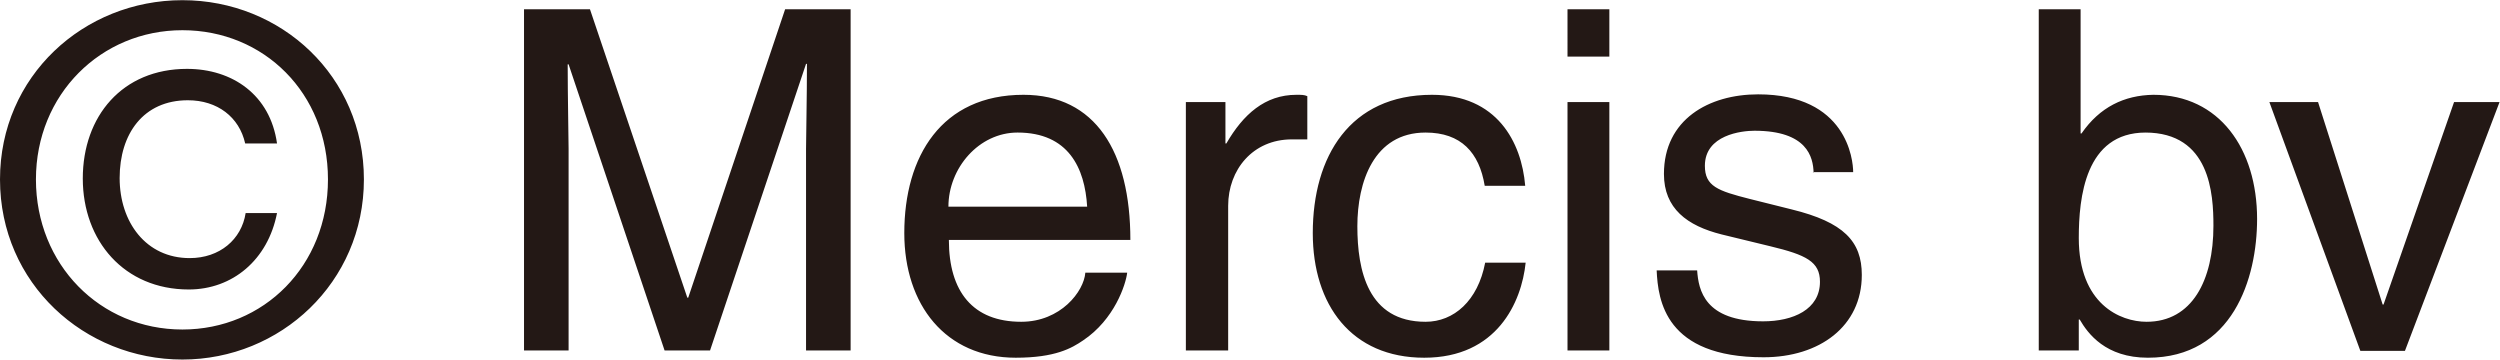
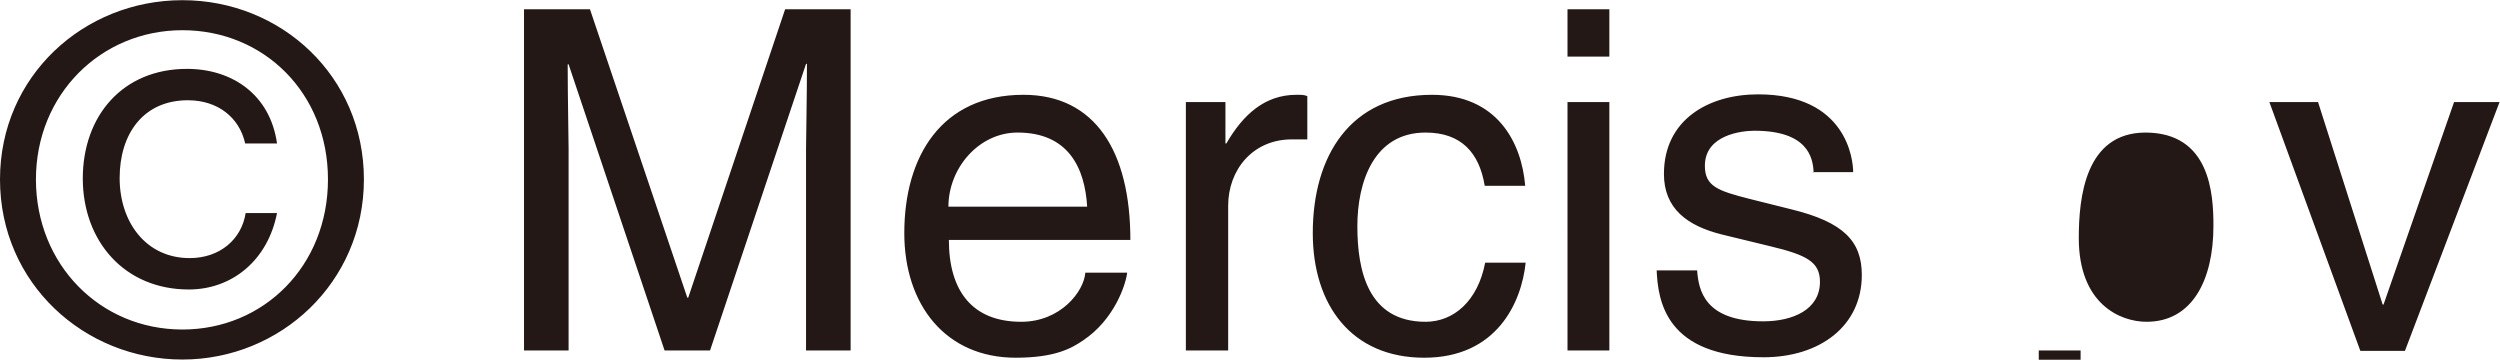
<svg xmlns="http://www.w3.org/2000/svg" width="73.285" height="2.79mm" viewBox="0 0 54.96 7.9">
-   <path d="M0 3.94C0 1.67 1.84 0 4.01 0S8 1.67 8 3.94 6.16 7.9 4.01 7.9 0 6.23 0 3.94Zm4.01 3.3c1.79 0 3.2-1.4 3.2-3.3S5.8.66 4.01.66.79 2.07.79 3.94s1.41 3.3 3.22 3.3Zm2.08-2.56c-.2 1.03-.98 1.68-1.94 1.68-1.42 0-2.33-1.07-2.33-2.44s.87-2.41 2.29-2.41c1 0 1.83.57 1.98 1.64h-.7c-.13-.58-.61-.95-1.26-.95-.98 0-1.5.74-1.5 1.71s.58 1.76 1.54 1.76c.66 0 1.14-.41 1.23-.99h.71ZM17.72 7.7V3.27c0-.22.02-1.17.02-1.87h-.02l-2.11 6.3h-1L12.5 1.41h-.02c0 .69.02 1.64.02 1.86V7.7h-.98V.2h1.45l2.14 6.34h.02L17.26.2h1.44v7.5h-.98Zm7.06-1.71c-.03.26-.28 1.03-.97 1.49-.25.17-.61.38-1.48.38-1.54 0-2.45-1.16-2.45-2.74 0-1.69.82-3.04 2.62-3.04 1.58 0 2.35 1.25 2.35 3.19h-3.99c0 1.14.53 1.8 1.59 1.8.87 0 1.38-.67 1.41-1.08h.92Zm-.88-1.45c-.05-.85-.41-1.63-1.53-1.63-.85 0-1.52.78-1.52 1.63h3.04Zm3.09 3.16h-.92V2.24h.87v.91h.02c.37-.64.85-1.07 1.54-1.07.12 0 .17 0 .24.03v.95h-.34c-.86 0-1.4.67-1.4 1.46V7.7Zm5.65-3.62c-.12-.73-.52-1.17-1.3-1.17-1.14 0-1.5 1.09-1.5 2.06s.23 2.1 1.5 2.1c.62 0 1.15-.46 1.31-1.3h.89c-.09.87-.63 2.09-2.23 2.09s-2.45-1.16-2.45-2.74c0-1.69.82-3.04 2.62-3.04 1.43 0 1.97 1.04 2.05 2h-.89Zm1.82-2.84V.2h.92v1.04h-.92Zm.92 6.46h-.92V2.24h.92v5.47Zm4.49-3.91c-.01-.34-.14-.92-1.3-.92-.28 0-1.09.09-1.09.77 0 .45.28.55.99.73l.92.23c1.14.28 1.54.7 1.54 1.44 0 1.13-.93 1.81-2.16 1.81-2.16 0-2.32-1.25-2.35-1.91h.89c.03.43.16 1.12 1.45 1.12.66 0 1.25-.26 1.25-.87 0-.44-.3-.59-1.09-.78l-1.07-.26c-.76-.19-1.27-.57-1.27-1.33 0-1.2.99-1.75 2.07-1.75 1.95 0 2.09 1.44 2.09 1.71h-.89Zm4.95 3.91V.2h.92v2.73h.02c.4-.58.94-.84 1.58-.85 1.45 0 2.28 1.19 2.28 2.73 0 1.31-.54 3.05-2.4 3.05-.93 0-1.32-.53-1.5-.84h-.02v.68h-.87Zm2.35-4.79c-1.33 0-1.47 1.43-1.47 2.32 0 1.45.91 1.84 1.49 1.84 1 0 1.47-.91 1.47-2.11 0-.7-.07-2.05-1.5-2.05Zm6.78-.67h1l-2.08 5.47h-.98l-2-5.47h1.07l1.42 4.45h.02l1.55-4.45Z" style="fill:#231815" />
+   <path d="M0 3.94C0 1.67 1.84 0 4.01 0S8 1.67 8 3.94 6.16 7.9 4.01 7.9 0 6.23 0 3.94Zm4.01 3.3c1.79 0 3.2-1.4 3.2-3.3S5.8.66 4.01.66.79 2.07.79 3.94s1.41 3.3 3.22 3.3Zm2.08-2.56c-.2 1.03-.98 1.68-1.94 1.68-1.42 0-2.33-1.07-2.33-2.44s.87-2.41 2.29-2.41c1 0 1.83.57 1.98 1.64h-.7c-.13-.58-.61-.95-1.26-.95-.98 0-1.5.74-1.5 1.71s.58 1.76 1.54 1.76c.66 0 1.14-.41 1.23-.99h.71ZM17.72 7.7V3.27c0-.22.02-1.17.02-1.87h-.02l-2.11 6.3h-1L12.5 1.41h-.02c0 .69.02 1.64.02 1.86V7.7h-.98V.2h1.45l2.14 6.34h.02L17.26.2h1.44v7.5h-.98Zm7.06-1.71c-.03.26-.28 1.03-.97 1.49-.25.17-.61.38-1.48.38-1.54 0-2.45-1.16-2.45-2.74 0-1.69.82-3.04 2.62-3.04 1.58 0 2.35 1.25 2.35 3.19h-3.99c0 1.14.53 1.8 1.59 1.8.87 0 1.38-.67 1.41-1.08h.92Zm-.88-1.45c-.05-.85-.41-1.63-1.53-1.63-.85 0-1.52.78-1.52 1.63h3.04Zm3.09 3.16h-.92V2.24h.87v.91h.02c.37-.64.85-1.07 1.54-1.07.12 0 .17 0 .24.03v.95h-.34c-.86 0-1.4.67-1.4 1.46V7.7Zm5.65-3.62c-.12-.73-.52-1.17-1.3-1.17-1.14 0-1.5 1.09-1.5 2.06s.23 2.1 1.5 2.1c.62 0 1.15-.46 1.31-1.3h.89c-.09.87-.63 2.09-2.23 2.09s-2.45-1.16-2.45-2.74c0-1.69.82-3.04 2.62-3.04 1.43 0 1.97 1.04 2.05 2h-.89Zm1.82-2.84V.2h.92v1.04h-.92Zm.92 6.46h-.92V2.24h.92v5.47Zm4.49-3.91c-.01-.34-.14-.92-1.3-.92-.28 0-1.09.09-1.09.77 0 .45.28.55.99.73l.92.23c1.14.28 1.54.7 1.54 1.44 0 1.13-.93 1.81-2.16 1.81-2.16 0-2.32-1.25-2.35-1.91h.89c.03.43.16 1.12 1.45 1.12.66 0 1.25-.26 1.25-.87 0-.44-.3-.59-1.09-.78l-1.07-.26c-.76-.19-1.27-.57-1.27-1.33 0-1.2.99-1.75 2.07-1.75 1.95 0 2.09 1.44 2.09 1.71h-.89Zm4.95 3.91h.92v2.73h.02c.4-.58.94-.84 1.58-.85 1.45 0 2.28 1.19 2.28 2.73 0 1.31-.54 3.05-2.4 3.05-.93 0-1.32-.53-1.5-.84h-.02v.68h-.87Zm2.35-4.79c-1.33 0-1.47 1.43-1.47 2.32 0 1.45.91 1.84 1.49 1.84 1 0 1.47-.91 1.47-2.11 0-.7-.07-2.05-1.5-2.05Zm6.78-.67h1l-2.08 5.47h-.98l-2-5.47h1.07l1.42 4.45h.02l1.55-4.45Z" style="fill:#231815" />
</svg>